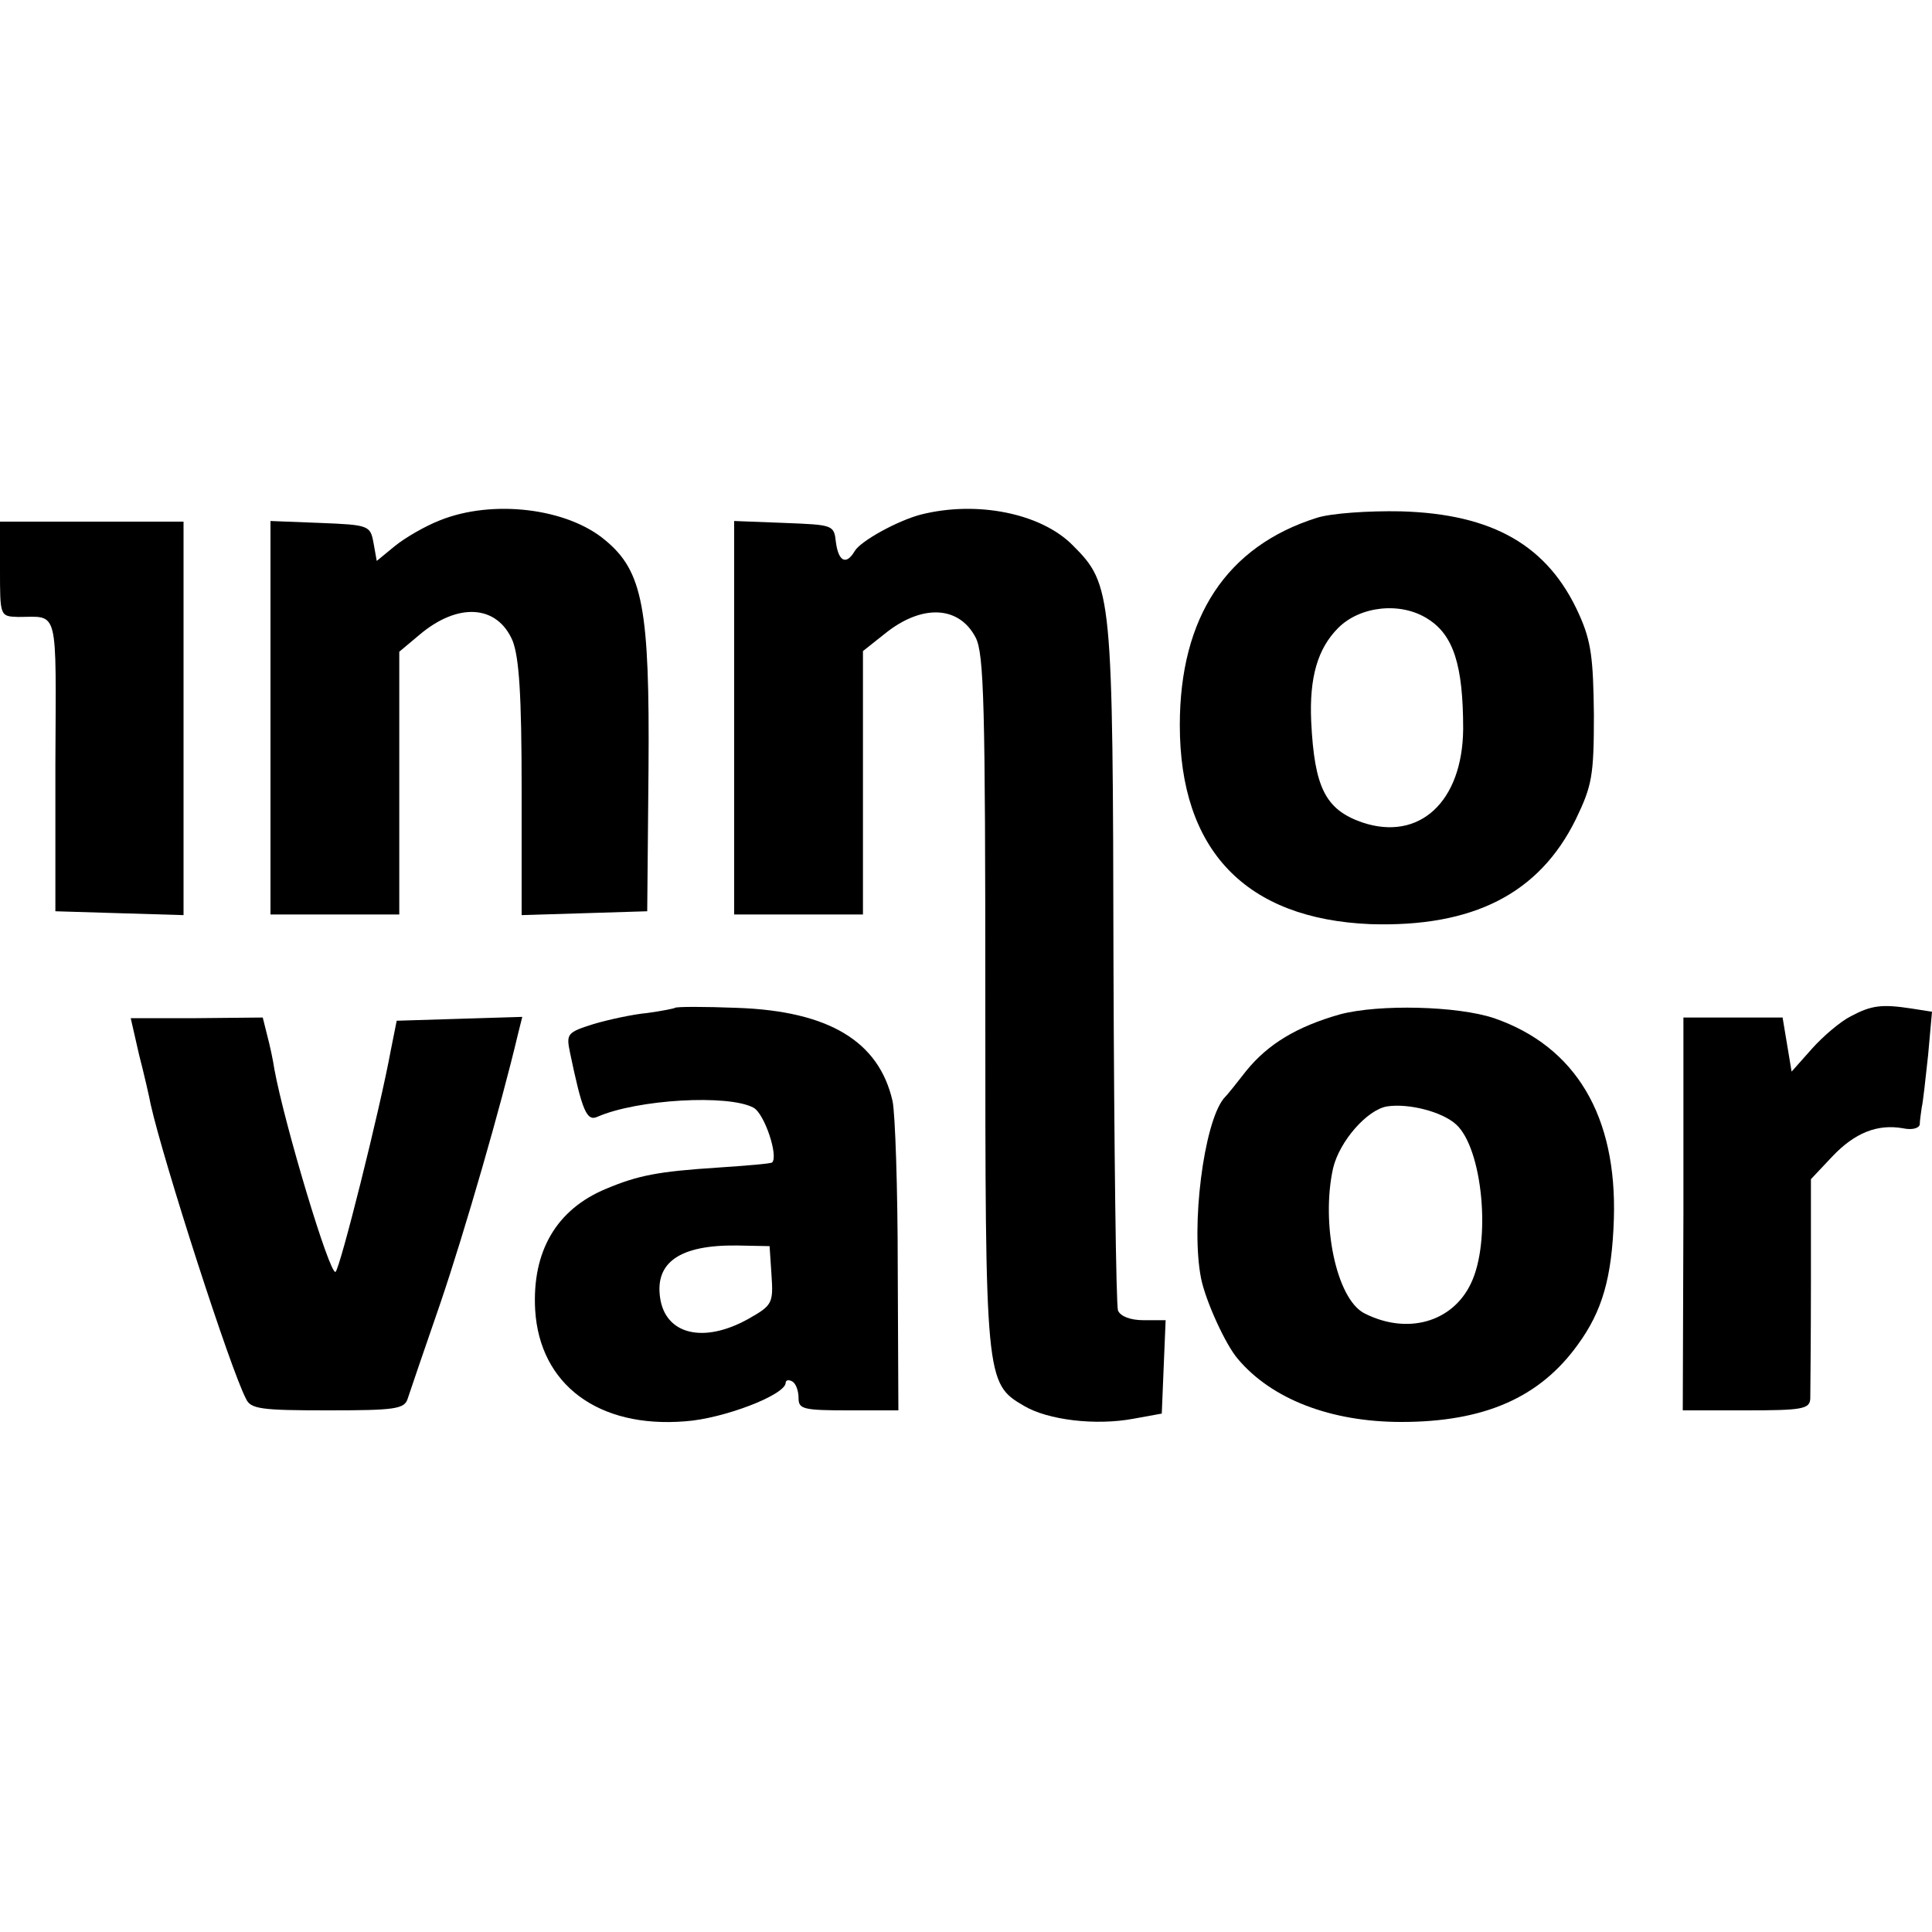
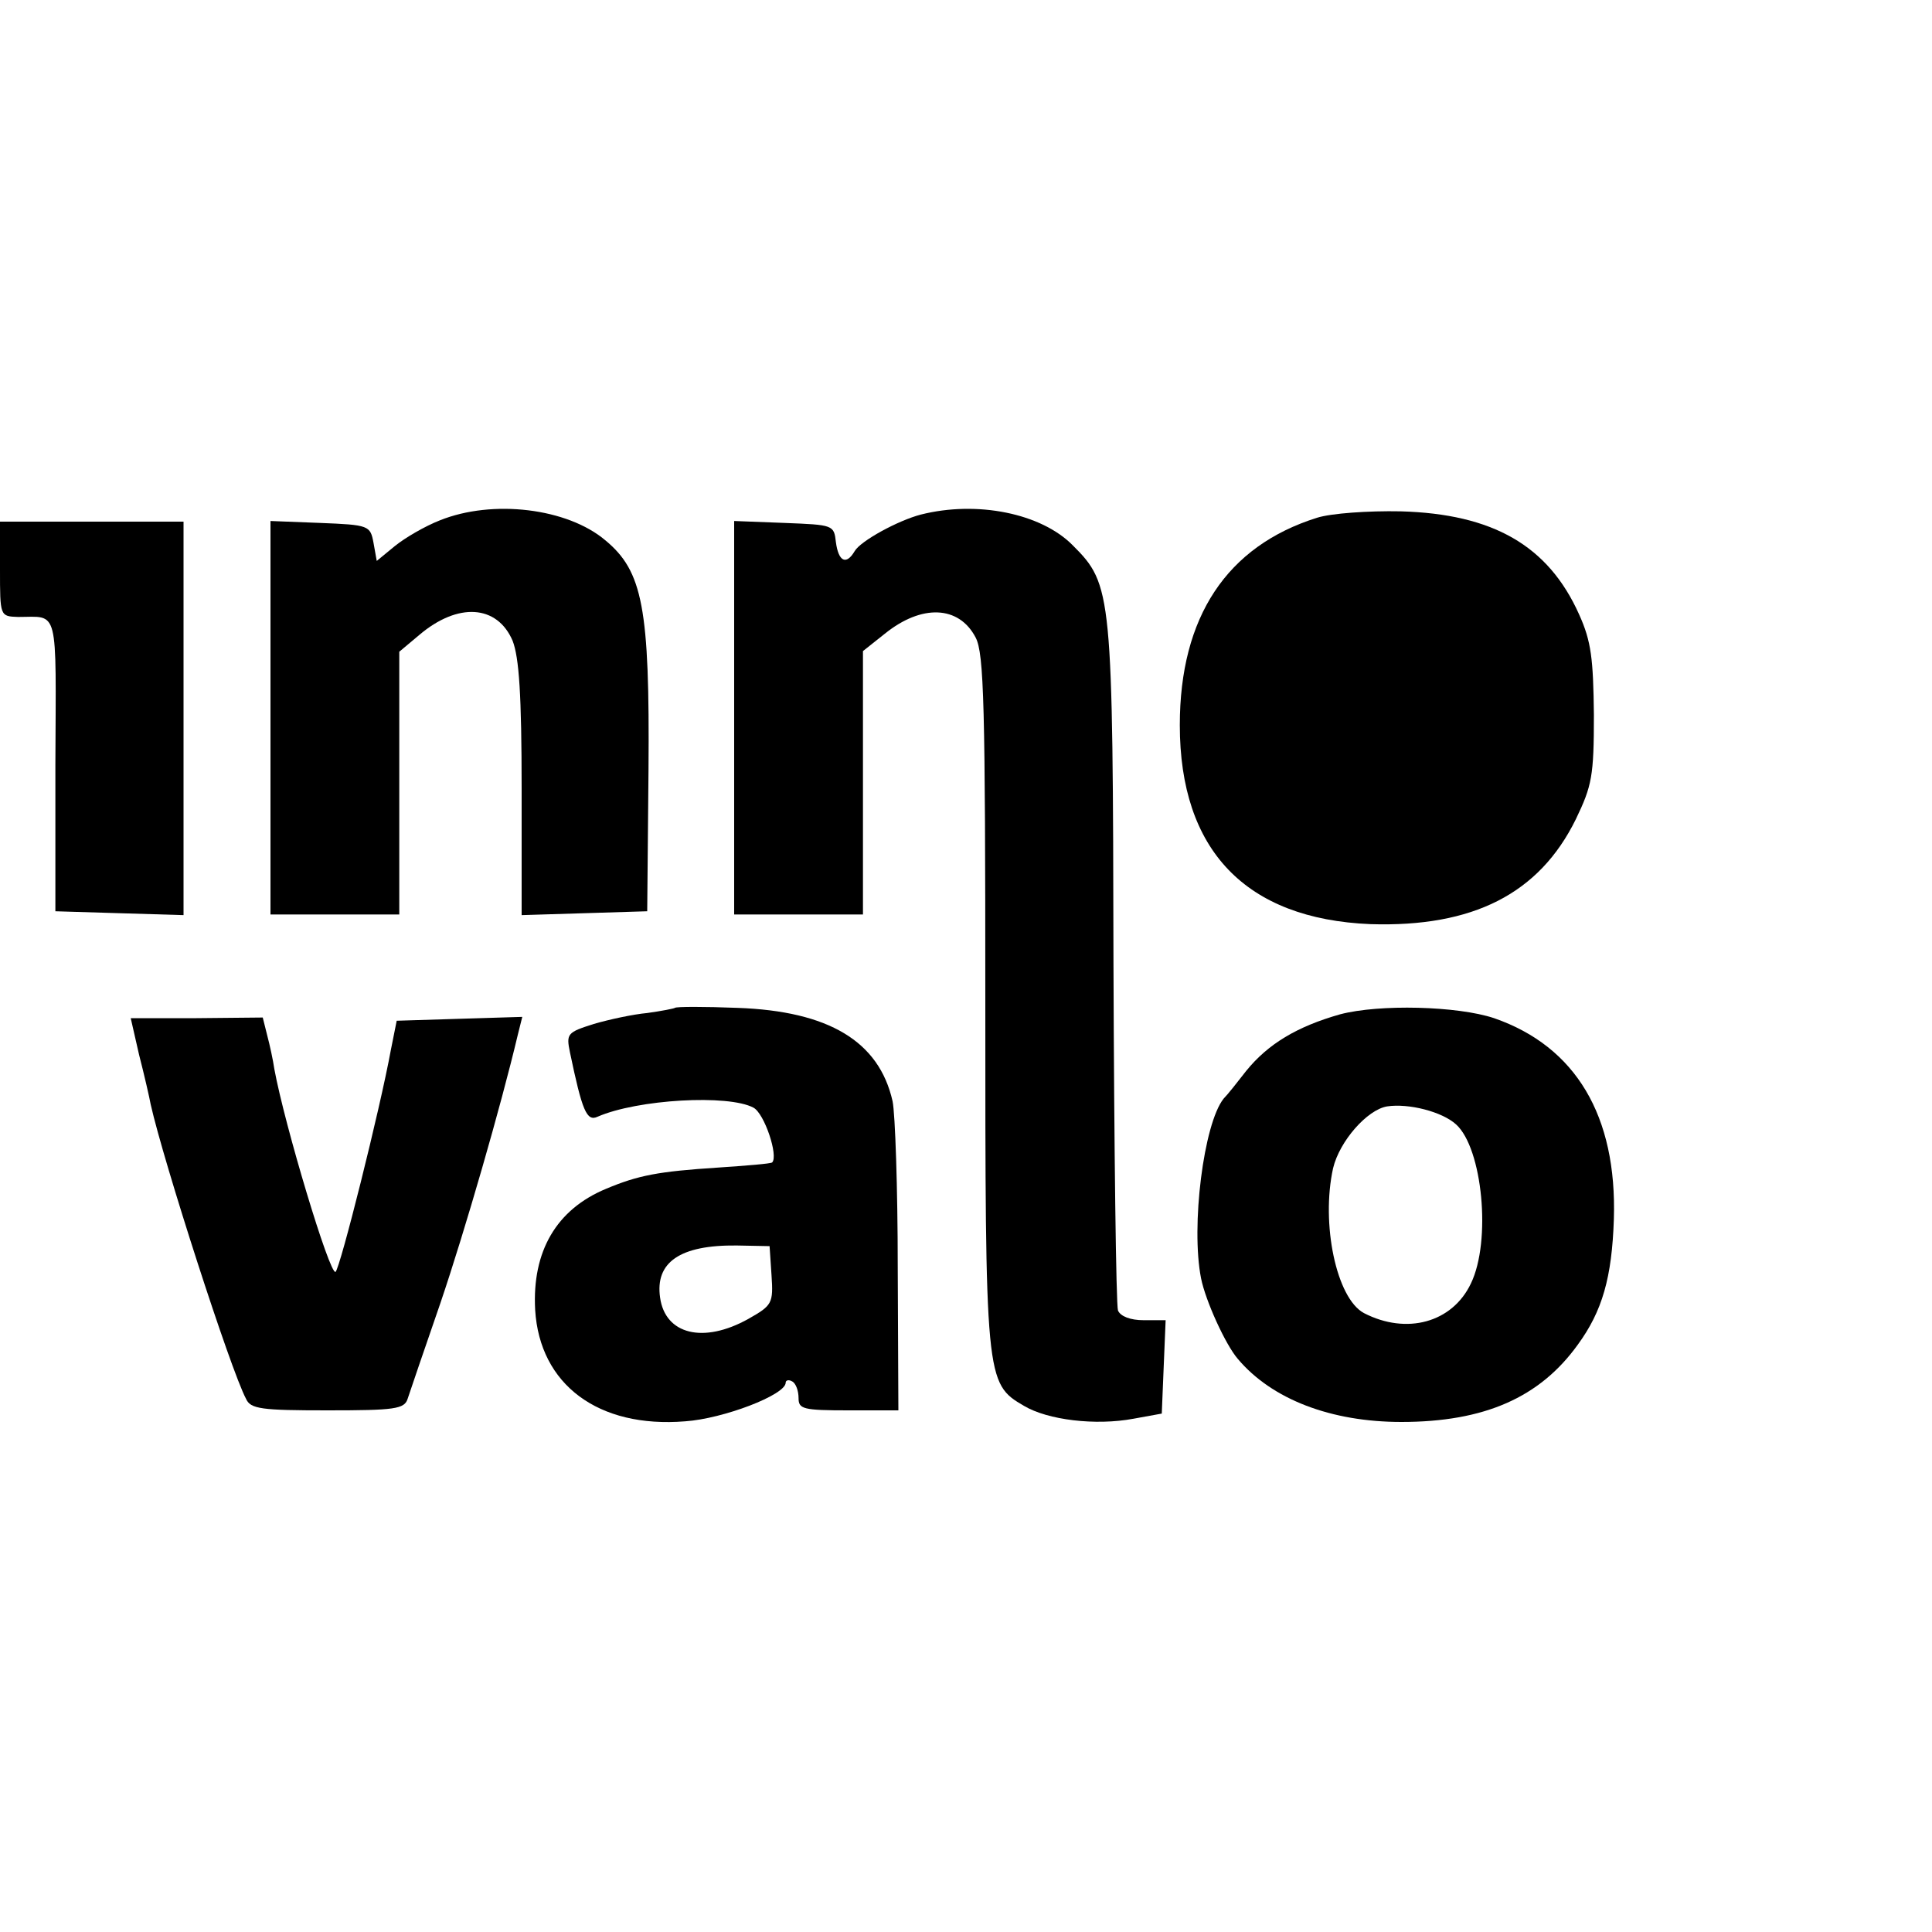
<svg xmlns="http://www.w3.org/2000/svg" version="1.0" width="300pt" height="300pt" viewBox="0 0 300 300" preserveAspectRatio="xMidYMid meet">
  <g transform="translate(0,300) scale(0.1,-0.1)" fill="#000000" stroke="none">
    <path d="M683 2192 c-23 -9 -54 -27 -70 -40 l-28 -23 -5 28 c-5 27 -7 28 -83 31 l-77 3 0 -306 0 -305 100 0 100 0 0 204 0 204 31 26 c60 51 121 47 145 -9 10 -26 14 -83 14 -230 l0 -196 98 3 97 3 2 220 c2 251 -9 308 -67 356 -59 50 -175 64 -257 31z" />
    <path d="M1430 2201 c-35 -9 -94 -41 -103 -57 -13 -22 -25 -16 -29 14 -3 27 -4 27 -80 30 l-78 3 0 -306 0 -305 100 0 100 0 0 205 0 204 34 27 c57 46 115 44 141 -6 13 -25 15 -105 15 -564 0 -589 0 -594 60 -629 37 -22 111 -31 170 -20 l44 8 3 73 3 72 -34 0 c-21 0 -36 6 -40 15 -3 9 -6 251 -7 538 -1 577 -2 589 -63 650 -49 50 -149 70 -236 48z" />
-     <path d="M2045 2196 c-140 -44 -213 -154 -213 -322 0 -194 102 -301 296 -309 159 -5 262 47 319 163 25 52 28 67 28 162 -1 87 -4 114 -23 156 -48 107 -134 156 -277 160 -50 1 -108 -3 -130 -10z m172 -157 c40 -25 55 -72 55 -171 -1 -113 -68 -175 -157 -145 -57 20 -74 54 -79 157 -3 68 10 113 42 145 34 34 97 41 139 14z" />
+     <path d="M2045 2196 c-140 -44 -213 -154 -213 -322 0 -194 102 -301 296 -309 159 -5 262 47 319 163 25 52 28 67 28 162 -1 87 -4 114 -23 156 -48 107 -134 156 -277 160 -50 1 -108 -3 -130 -10z m172 -157 z" />
    <path d="M0 2116 c0 -73 0 -73 28 -74 64 0 59 19 58 -229 l0 -228 99 -3 100 -3 0 306 0 305 -142 0 -143 0 0 -74z" />
    <path d="M1048 1435 c-1 -1 -21 -5 -43 -8 -22 -2 -59 -10 -83 -17 -41 -13 -43 -15 -37 -44 19 -91 26 -108 43 -100 62 27 203 35 242 14 17 -9 39 -75 29 -85 -2 -2 -40 -5 -84 -8 -93 -6 -124 -12 -174 -33 -77 -32 -115 -97 -110 -188 7 -116 98 -184 233 -173 59 4 156 41 156 60 0 4 5 5 10 2 6 -3 10 -15 10 -26 0 -17 7 -19 78 -19 l77 0 -1 223 c0 122 -4 238 -8 257 -21 93 -99 140 -241 145 -51 2 -95 2 -97 0z m150 -415 c3 -44 1 -47 -36 -68 -70 -39 -129 -24 -137 33 -8 55 31 82 119 81 l51 -1 3 -45z" />
    <path d="M2081 1425 c-67 -19 -112 -46 -146 -88 -14 -18 -29 -37 -35 -43 -31 -39 -51 -198 -35 -279 7 -35 38 -103 57 -125 53 -63 145 -98 254 -98 129 0 215 38 274 120 38 52 53 104 56 195 5 160 -59 268 -186 312 -57 19 -178 22 -239 6z m180 -171 c41 -37 55 -181 23 -247 -29 -61 -100 -80 -166 -46 -43 23 -67 139 -48 225 10 42 53 91 84 96 33 5 85 -8 107 -28z" />
-     <path d="M2874 1422 c-16 -8 -43 -31 -60 -50 l-32 -36 -7 42 -7 42 -77 0 -77 0 0 -305 -1 -305 98 0 c87 0 99 2 100 18 0 9 1 90 1 179 l0 162 33 35 c35 37 70 51 110 44 14 -3 25 0 26 6 0 6 2 18 3 26 2 8 6 45 10 82 l6 67 -32 5 c-46 7 -62 5 -94 -12z" />
    <path d="M216 1362 c8 -31 16 -66 18 -77 20 -89 124 -412 148 -457 7 -16 24 -18 127 -18 104 0 119 2 124 18 3 9 26 77 51 149 38 112 94 306 120 416 l7 28 -98 -3 -97 -3 -9 -45 c-17 -93 -79 -340 -86 -345 -9 -5 -79 228 -95 315 -2 14 -7 37 -11 52 l-7 28 -103 -1 -102 0 13 -57z" />
  </g>
</svg>